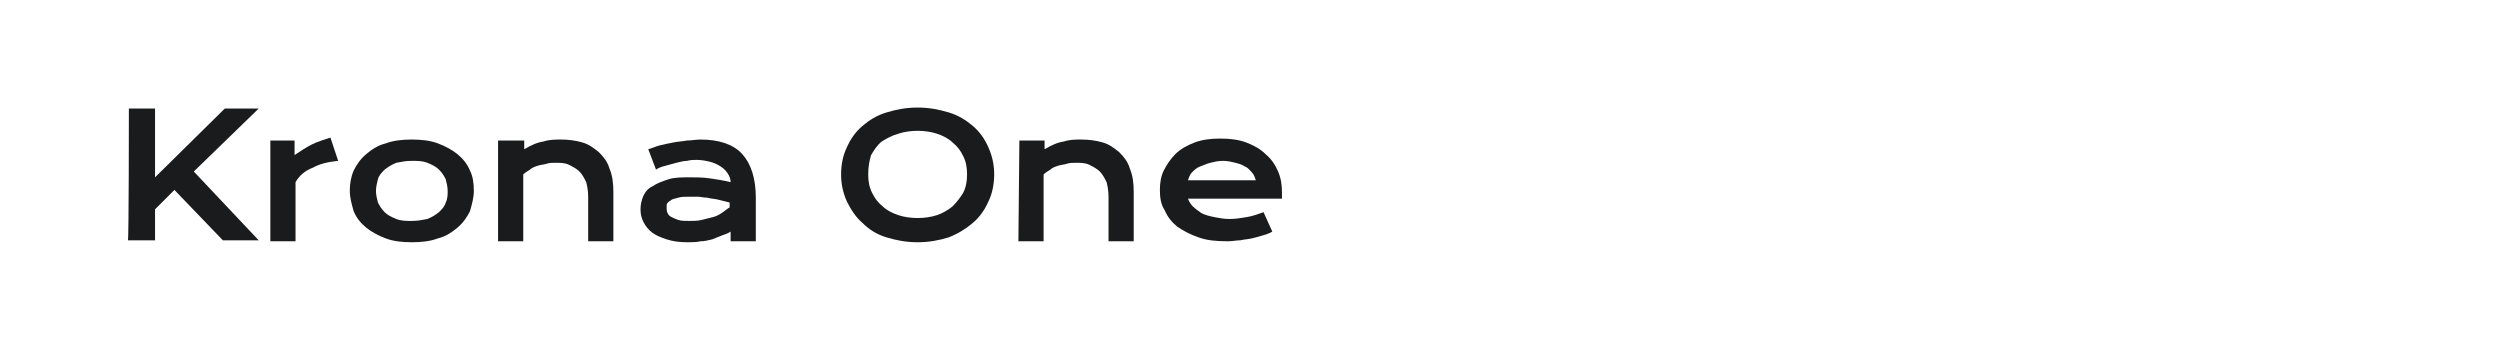
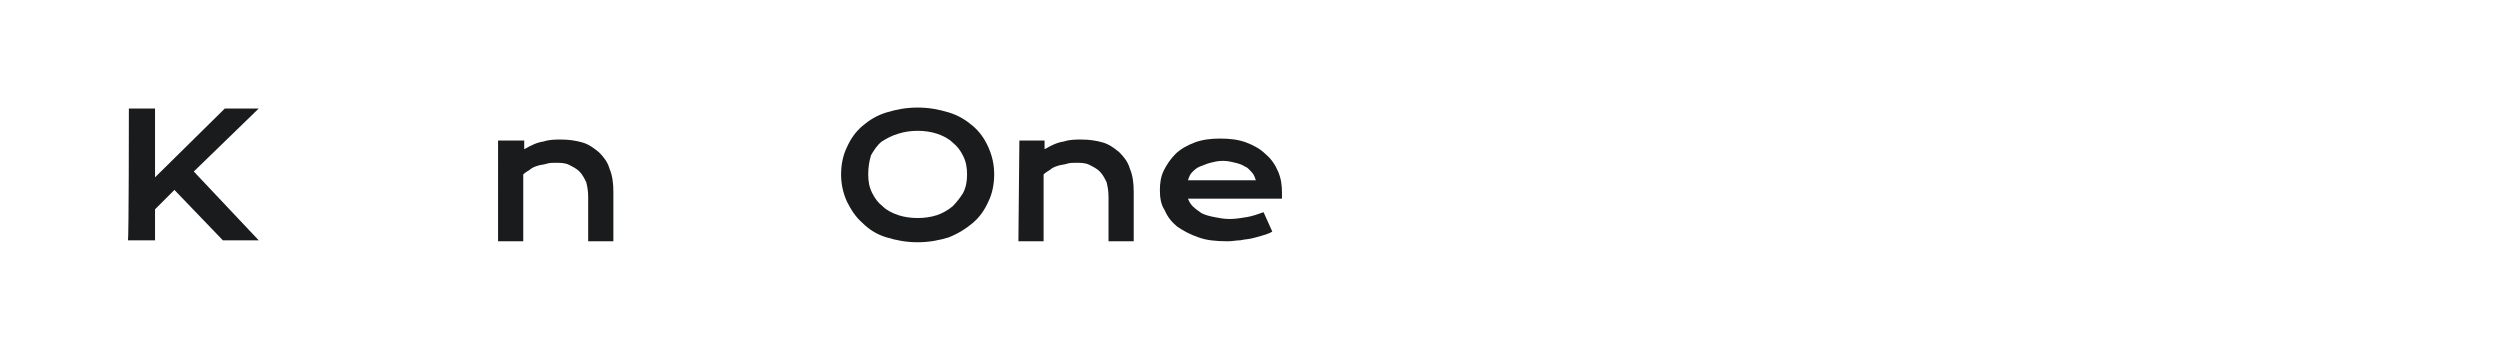
<svg xmlns="http://www.w3.org/2000/svg" version="1.1" id="图层_1" x="0px" y="0px" width="258px" height="36px" viewBox="0 0 258 36" style="enable-background:new 0 0 258 36;" xml:space="preserve">
  <style type="text/css">
	.st0{fill:#1A1B1C;}
</style>
  <g>
    <path class="st0" d="M13.3,11.2H16v7.1l7.2-7.1h3.5L20,17.7l6.7,7.1h-3.7l-5-5.2l-2,2v3.2h-2.8C13.3,24.8,13.3,11.2,13.3,11.2z" />
-     <path class="st0" d="M27.8,14.5h2.6V16c0.6-0.4,1.2-0.8,1.8-1.1c0.6-0.3,1.3-0.5,1.9-0.7l0.8,2.4c-1,0.1-1.9,0.3-2.6,0.7   c-0.8,0.3-1.4,0.8-1.8,1.5v6.1h-2.6V14.5z" />
-     <path class="st0" d="M36.1,19.7c0-0.7,0.1-1.4,0.4-2.1c0.3-0.6,0.7-1.2,1.3-1.7c0.6-0.5,1.2-0.9,2-1.1c0.8-0.3,1.7-0.4,2.7-0.4   s1.9,0.1,2.7,0.4c0.8,0.3,1.5,0.7,2,1.1c0.6,0.5,1,1,1.3,1.7c0.3,0.6,0.4,1.3,0.4,2.1c0,0.7-0.2,1.4-0.4,2.1   c-0.3,0.6-0.7,1.2-1.3,1.7c-0.6,0.5-1.2,0.9-2,1.1c-0.8,0.3-1.7,0.4-2.7,0.4s-1.9-0.1-2.7-0.4c-0.8-0.3-1.5-0.7-2-1.1   c-0.6-0.5-1-1-1.3-1.7C36.3,21.1,36.1,20.4,36.1,19.7z M38.8,19.7c0,0.4,0.1,0.8,0.2,1.2c0.2,0.4,0.4,0.7,0.7,1   c0.3,0.3,0.7,0.5,1.2,0.7c0.5,0.2,1,0.2,1.6,0.2c0.6,0,1.1-0.1,1.6-0.2c0.5-0.2,0.8-0.4,1.2-0.7c0.3-0.3,0.6-0.6,0.7-1   c0.2-0.4,0.2-0.8,0.2-1.2c0-0.4-0.1-0.8-0.2-1.2c-0.2-0.4-0.4-0.7-0.7-1c-0.3-0.3-0.7-0.5-1.2-0.7c-0.5-0.2-1-0.2-1.6-0.2   c-0.6,0-1.1,0.1-1.6,0.2c-0.5,0.2-0.8,0.4-1.2,0.7c-0.3,0.3-0.6,0.6-0.7,1C38.9,18.9,38.8,19.3,38.8,19.7z" />
    <path class="st0" d="M51.5,14.5h2.6v0.9c0.7-0.4,1.3-0.7,2-0.8c0.6-0.2,1.2-0.2,1.8-0.2c0.8,0,1.5,0.1,2.2,0.3   c0.7,0.2,1.2,0.6,1.7,1c0.5,0.5,0.9,1,1.1,1.7c0.3,0.7,0.4,1.5,0.4,2.4v5.1h-2.6v-4.6c0-0.6-0.1-1.1-0.2-1.5   c-0.2-0.4-0.4-0.8-0.7-1.1c-0.3-0.3-0.7-0.5-1.1-0.7c-0.4-0.2-0.9-0.2-1.4-0.2c-0.3,0-0.6,0-0.9,0.1c-0.3,0.1-0.6,0.1-0.9,0.2   c-0.3,0.1-0.6,0.2-0.8,0.4c-0.3,0.2-0.5,0.3-0.7,0.5v6.9h-2.6V14.5z" />
-     <path class="st0" d="M66.1,21.6c0-0.5,0.1-0.9,0.3-1.4c0.2-0.4,0.5-0.8,1-1c0.4-0.3,1-0.5,1.6-0.7c0.6-0.2,1.4-0.2,2.2-0.2   c0.6,0,1.3,0,2,0.1c0.7,0.1,1.4,0.2,2.2,0.4c0-0.3-0.1-0.6-0.3-0.9c-0.2-0.3-0.4-0.5-0.7-0.7c-0.3-0.2-0.7-0.4-1.1-0.5   c-0.4-0.1-0.9-0.2-1.4-0.2c-0.3,0-0.6,0-1,0.1c-0.3,0-0.7,0.1-1.1,0.2c-0.4,0.1-0.7,0.2-1.1,0.3c-0.4,0.1-0.7,0.2-1,0.4l-0.8-2.1   c0.4-0.1,0.8-0.3,1.2-0.4c0.4-0.1,0.9-0.2,1.4-0.3c0.5-0.1,0.9-0.1,1.4-0.2c0.5,0,0.9-0.1,1.4-0.1c1.9,0,3.4,0.5,4.3,1.5   c0.9,1,1.4,2.5,1.4,4.5v4.5h-2.6v-1c-0.3,0.2-0.6,0.3-0.9,0.4c-0.3,0.1-0.7,0.3-1,0.4c-0.4,0.1-0.8,0.2-1.2,0.2   C71.9,25,71.4,25,70.9,25c-0.8,0-1.5-0.1-2.1-0.3c-0.6-0.2-1.1-0.4-1.5-0.7c-0.4-0.3-0.7-0.7-0.9-1.1   C66.2,22.5,66.1,22.1,66.1,21.6z M68.8,21.5c0,0.2,0,0.3,0.1,0.5c0.1,0.2,0.2,0.3,0.4,0.4c0.2,0.1,0.4,0.2,0.7,0.3   c0.3,0.1,0.7,0.1,1.1,0.1c0.5,0,0.9,0,1.3-0.1c0.4-0.1,0.8-0.2,1.2-0.3c0.4-0.1,0.7-0.3,1-0.5c0.3-0.2,0.5-0.4,0.7-0.5v-0.5   c-0.4-0.1-0.8-0.2-1.2-0.3c-0.4-0.1-0.8-0.1-1.1-0.2c-0.4,0-0.7-0.1-1-0.1c-0.3,0-0.6,0-0.8,0c-0.5,0-0.9,0-1.2,0.1   c-0.3,0.1-0.6,0.1-0.8,0.3c-0.2,0.1-0.3,0.2-0.4,0.4C68.8,21.2,68.8,21.3,68.8,21.5z" />
    <path class="st0" d="M86.8,18c0-1,0.2-2,0.6-2.8c0.4-0.9,0.9-1.6,1.6-2.2c0.7-0.6,1.5-1.1,2.5-1.4c1-0.3,2-0.5,3.2-0.5   c1.2,0,2.2,0.2,3.2,0.5c1,0.3,1.8,0.8,2.5,1.4c0.7,0.6,1.2,1.3,1.6,2.2c0.4,0.9,0.6,1.8,0.6,2.8c0,1-0.2,2-0.6,2.8   c-0.4,0.9-0.9,1.6-1.6,2.2c-0.7,0.6-1.5,1.1-2.5,1.5c-1,0.3-2,0.5-3.2,0.5c-1.2,0-2.2-0.2-3.2-0.5c-1-0.3-1.8-0.8-2.5-1.5   c-0.7-0.6-1.2-1.4-1.6-2.2C87,19.9,86.8,19,86.8,18z M89.6,18c0,0.7,0.1,1.3,0.4,1.9c0.3,0.6,0.6,1,1.1,1.4c0.4,0.4,1,0.7,1.6,0.9   c0.6,0.2,1.3,0.3,2,0.3c0.7,0,1.4-0.1,2-0.3c0.6-0.2,1.1-0.5,1.6-0.9c0.4-0.4,0.8-0.9,1.1-1.4c0.3-0.6,0.4-1.2,0.4-1.9   c0-0.7-0.1-1.3-0.4-1.9c-0.3-0.6-0.6-1-1.1-1.4c-0.4-0.4-1-0.7-1.6-0.9c-0.6-0.2-1.3-0.3-2-0.3c-0.7,0-1.4,0.1-2,0.3   C92,14,91.5,14.3,91,14.6c-0.5,0.4-0.8,0.9-1.1,1.4C89.7,16.6,89.6,17.3,89.6,18z" />
    <path class="st0" d="M105.2,14.5h2.6v0.9c0.7-0.4,1.3-0.7,2-0.8c0.6-0.2,1.2-0.2,1.8-0.2c0.8,0,1.5,0.1,2.2,0.3   c0.7,0.2,1.2,0.6,1.7,1c0.5,0.5,0.9,1,1.1,1.7c0.3,0.7,0.4,1.5,0.4,2.4v5.1h-2.6v-4.6c0-0.6-0.1-1.1-0.2-1.5   c-0.2-0.4-0.4-0.8-0.7-1.1c-0.3-0.3-0.7-0.5-1.1-0.7c-0.4-0.2-0.9-0.2-1.4-0.2c-0.3,0-0.6,0-0.9,0.1c-0.3,0.1-0.6,0.1-0.9,0.2   c-0.3,0.1-0.6,0.2-0.8,0.4c-0.3,0.2-0.5,0.3-0.7,0.5v6.9h-2.6L105.2,14.5L105.2,14.5z" />
    <path class="st0" d="M119.7,19.6c0-0.7,0.1-1.4,0.4-2c0.3-0.6,0.7-1.2,1.2-1.7c0.5-0.5,1.2-0.9,2-1.2s1.7-0.4,2.6-0.4   c1,0,1.9,0.1,2.7,0.4c0.8,0.3,1.5,0.7,2,1.2c0.6,0.5,1,1.1,1.3,1.8c0.3,0.7,0.4,1.4,0.4,2.2c0,0.1,0,0.2,0,0.3c0,0.1,0,0.2,0,0.3   h-9.7c0.1,0.3,0.3,0.6,0.5,0.8s0.6,0.5,0.9,0.7c0.4,0.2,0.8,0.3,1.3,0.4c0.5,0.1,1,0.2,1.6,0.2c0.6,0,1.2-0.1,1.8-0.2   c0.6-0.1,1.1-0.3,1.7-0.5l0.9,2c-0.3,0.2-0.7,0.3-1,0.4c-0.3,0.1-0.7,0.2-1.1,0.3s-0.8,0.1-1.2,0.2c-0.4,0-0.8,0.1-1.3,0.1   c-1.2,0-2.2-0.1-3-0.4c-0.9-0.3-1.6-0.7-2.2-1.1c-0.6-0.5-1-1-1.3-1.7C119.8,21.1,119.7,20.4,119.7,19.6z M129.6,18.6   c-0.1-0.3-0.2-0.6-0.4-0.8c-0.2-0.2-0.4-0.5-0.7-0.6c-0.3-0.2-0.6-0.3-1-0.4c-0.4-0.1-0.8-0.2-1.3-0.2c-0.5,0-0.9,0.1-1.3,0.2   s-0.8,0.3-1.1,0.4s-0.6,0.4-0.8,0.6c-0.2,0.2-0.3,0.5-0.4,0.8L129.6,18.6L129.6,18.6z" />
  </g>
</svg>